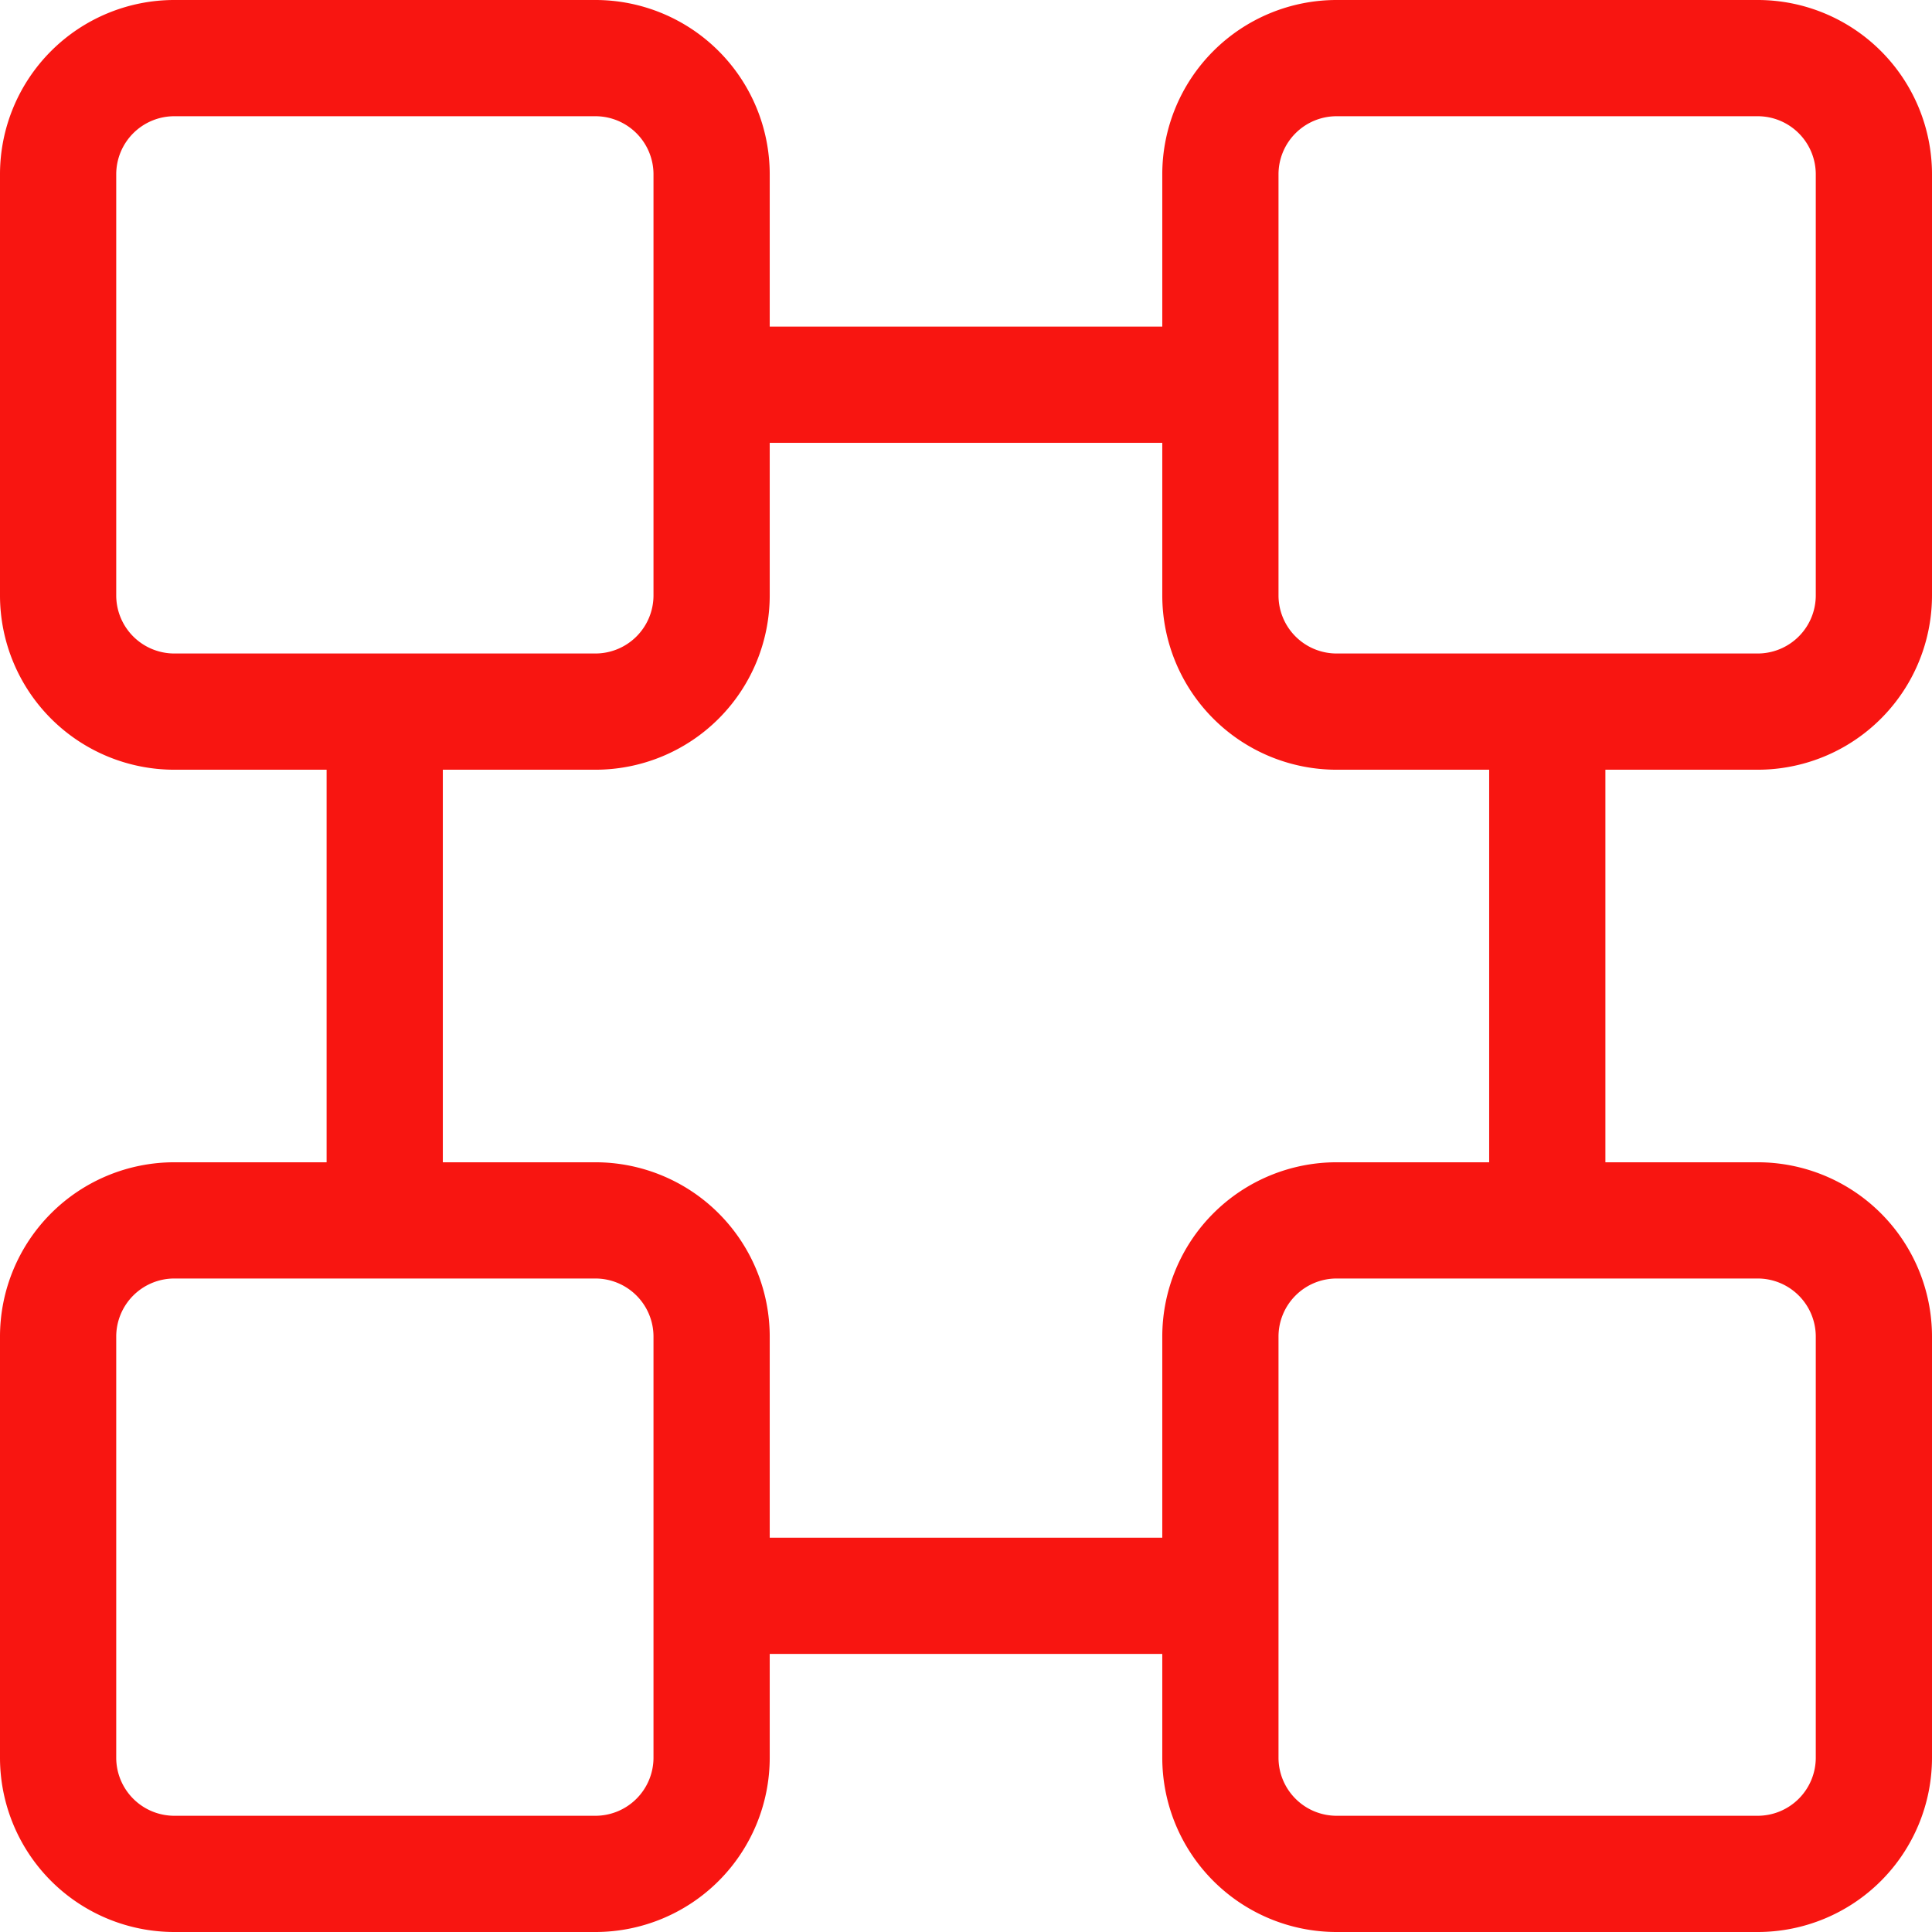
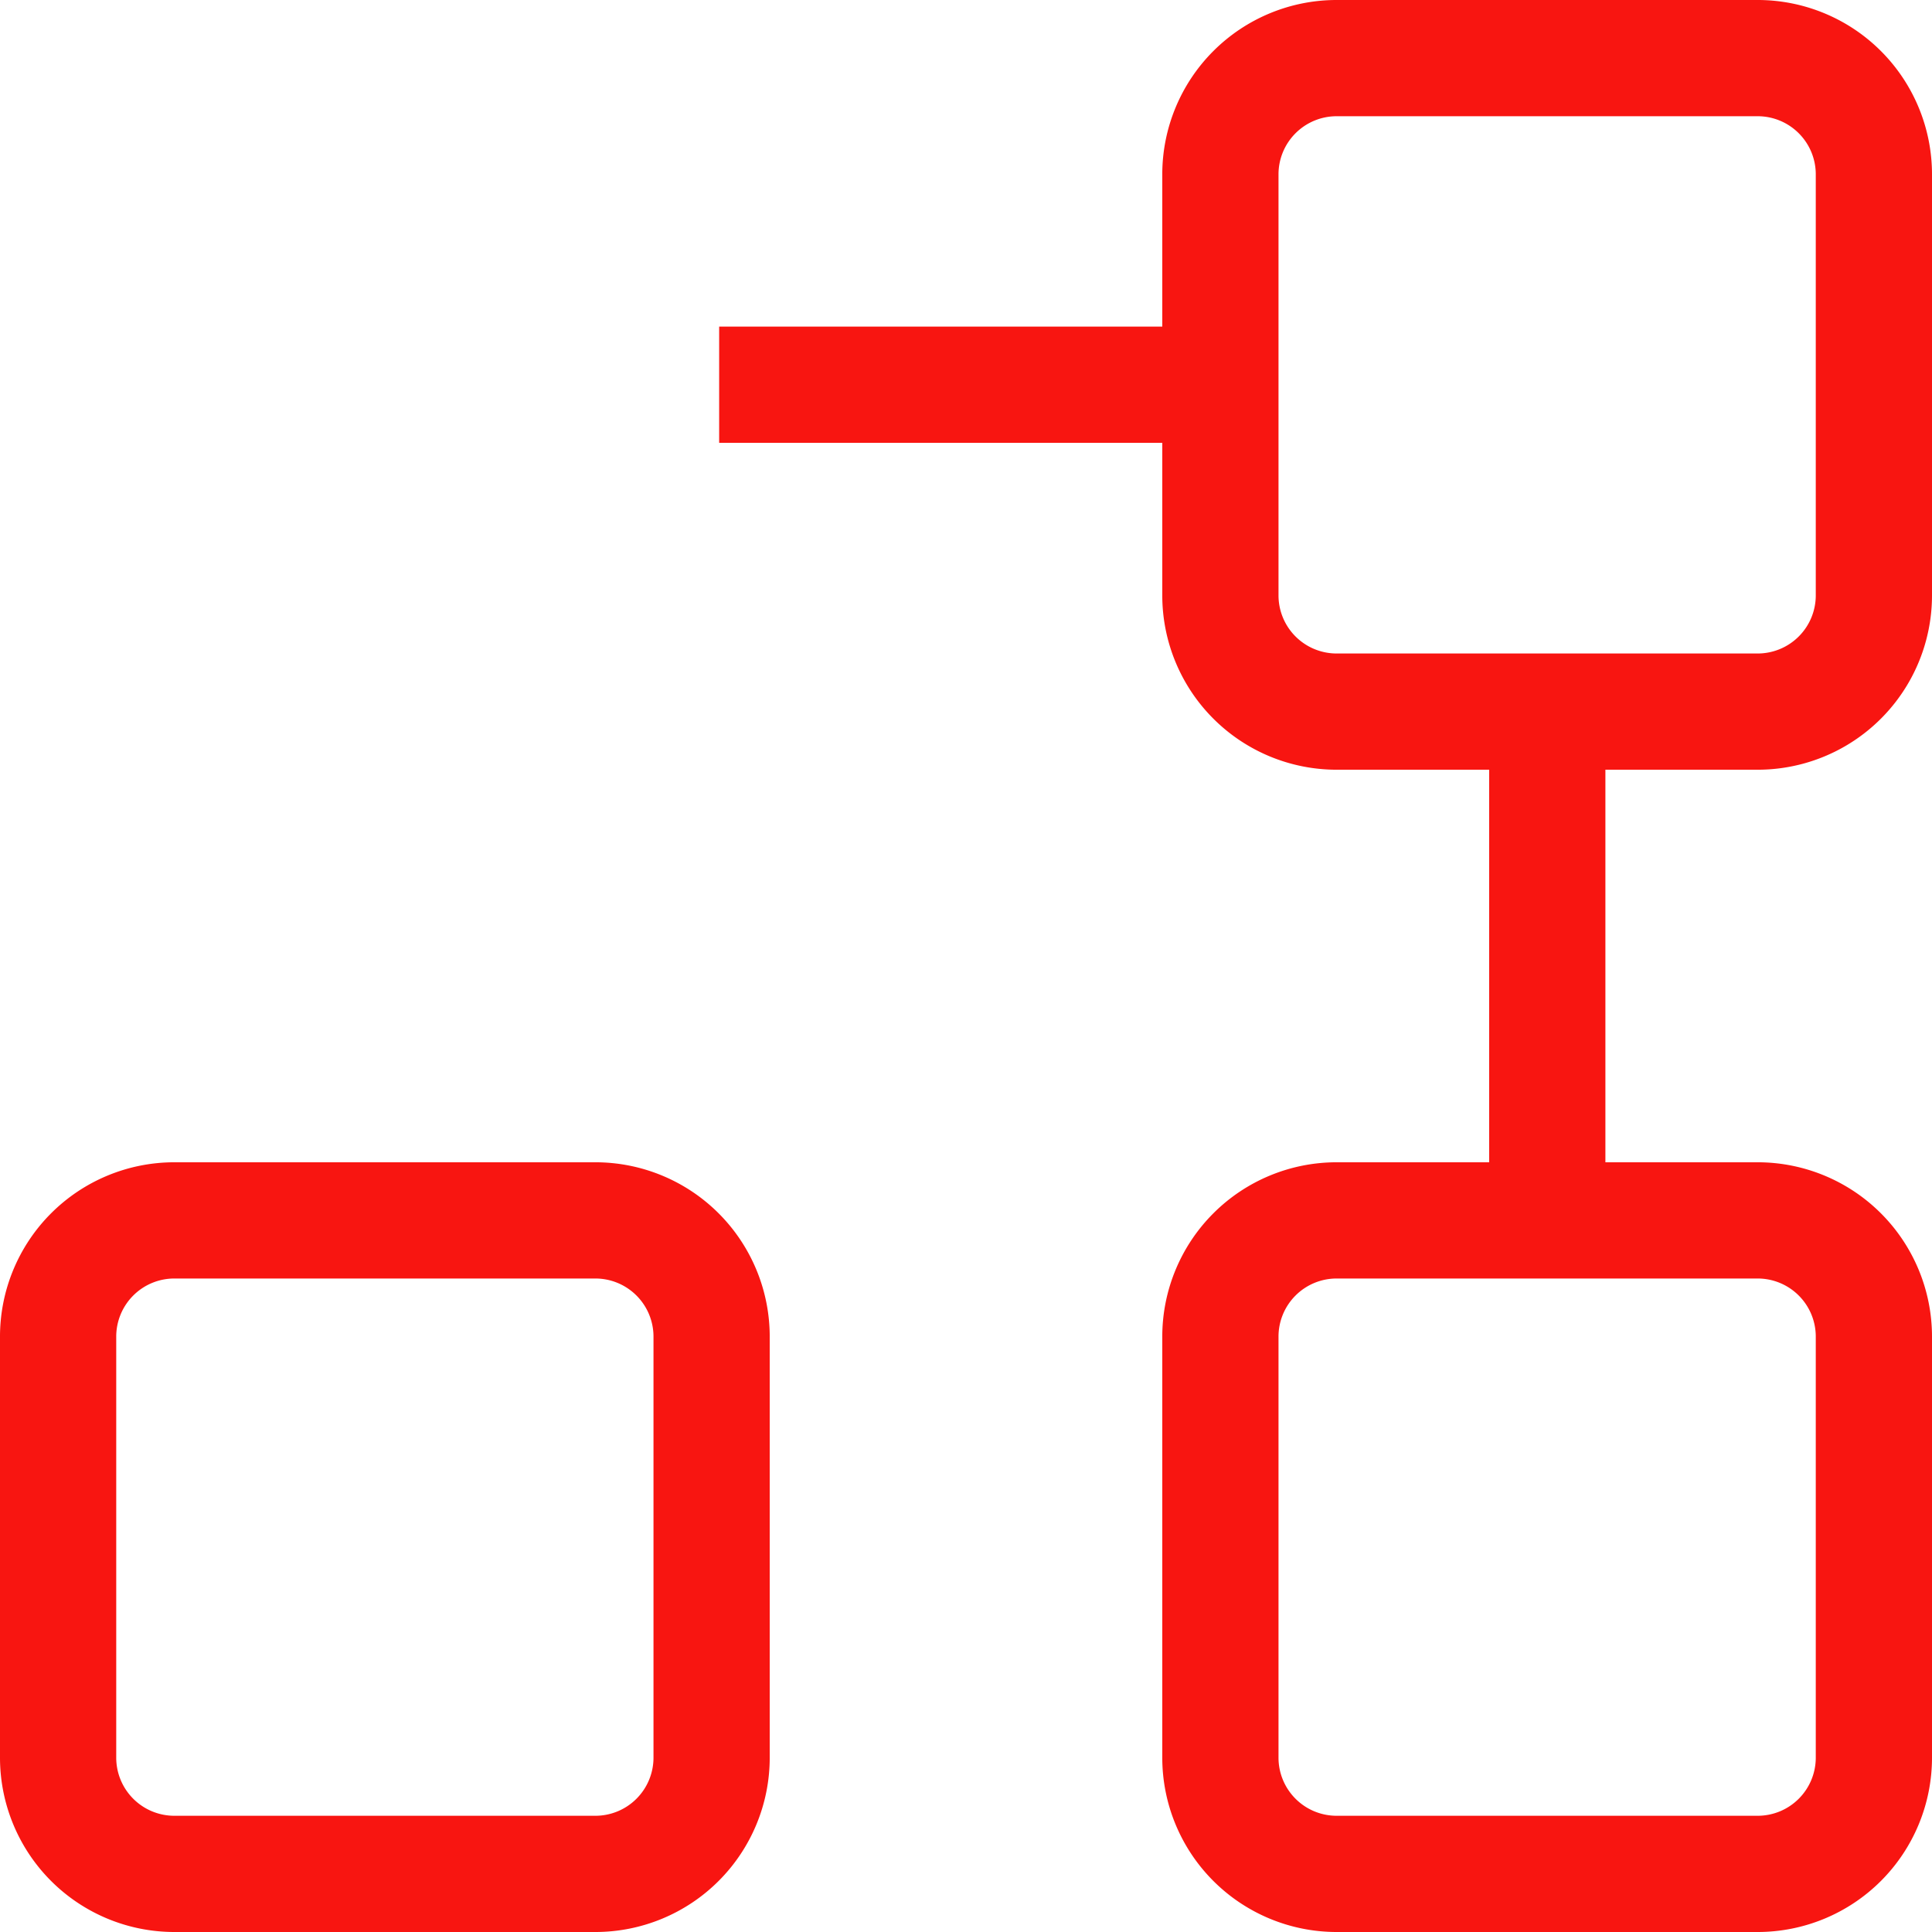
<svg xmlns="http://www.w3.org/2000/svg" viewBox="0 0 66.49 66.49">
  <defs>
    <style>.cls-1{fill:#f81511;}</style>
  </defs>
  <title>icon04</title>
  <g id="Layer_2" data-name="Layer 2">
    <g id="Layer_1-2" data-name="Layer 1">
-       <path class="cls-1" d="M20.49,26.49H6a6,6,0,0,1-6-6V6A6,6,0,0,1,6,0H20.49a6,6,0,0,1,6,6V20.49A6,6,0,0,1,20.49,26.49ZM6,4A2,2,0,0,0,4,6V20.49a2,2,0,0,0,2,2H20.49a2,2,0,0,0,2-2V6a2,2,0,0,0-2-2Z" />
      <rect class="cls-1" x="24.75" y="11.24" width="17.14" height="4" />
      <rect class="cls-1" x="51.25" y="24.08" width="4" height="18.11" />
-       <rect class="cls-1" x="25.59" y="52.92" width="15.31" height="4" />
-       <rect class="cls-1" x="11.24" y="25.57" width="4" height="16.32" />
      <path class="cls-1" d="M60.49,26.49H46a6,6,0,0,1-6-6V6a6,6,0,0,1,6-6H60.49a6,6,0,0,1,6,6V20.49A6,6,0,0,1,60.49,26.49ZM46,4a2,2,0,0,0-2,2V20.49a2,2,0,0,0,2,2H60.49a2,2,0,0,0,2-2V6a2,2,0,0,0-2-2Z" />
      <path class="cls-1" d="M20.49,66.49H6a6,6,0,0,1-6-6V46a6,6,0,0,1,6-6H20.49a6,6,0,0,1,6,6V60.49A6,6,0,0,1,20.49,66.49ZM6,44a2,2,0,0,0-2,2V60.49a2,2,0,0,0,2,2H20.49a2,2,0,0,0,2-2V46a2,2,0,0,0-2-2Z" />
      <path class="cls-1" d="M60.49,66.49H46a6,6,0,0,1-6-6V46a6,6,0,0,1,6-6H60.49a6,6,0,0,1,6,6V60.49A6,6,0,0,1,60.49,66.49ZM46,44a2,2,0,0,0-2,2V60.49a2,2,0,0,0,2,2H60.49a2,2,0,0,0,2-2V46a2,2,0,0,0-2-2Z" />
    </g>
  </g>
</svg>